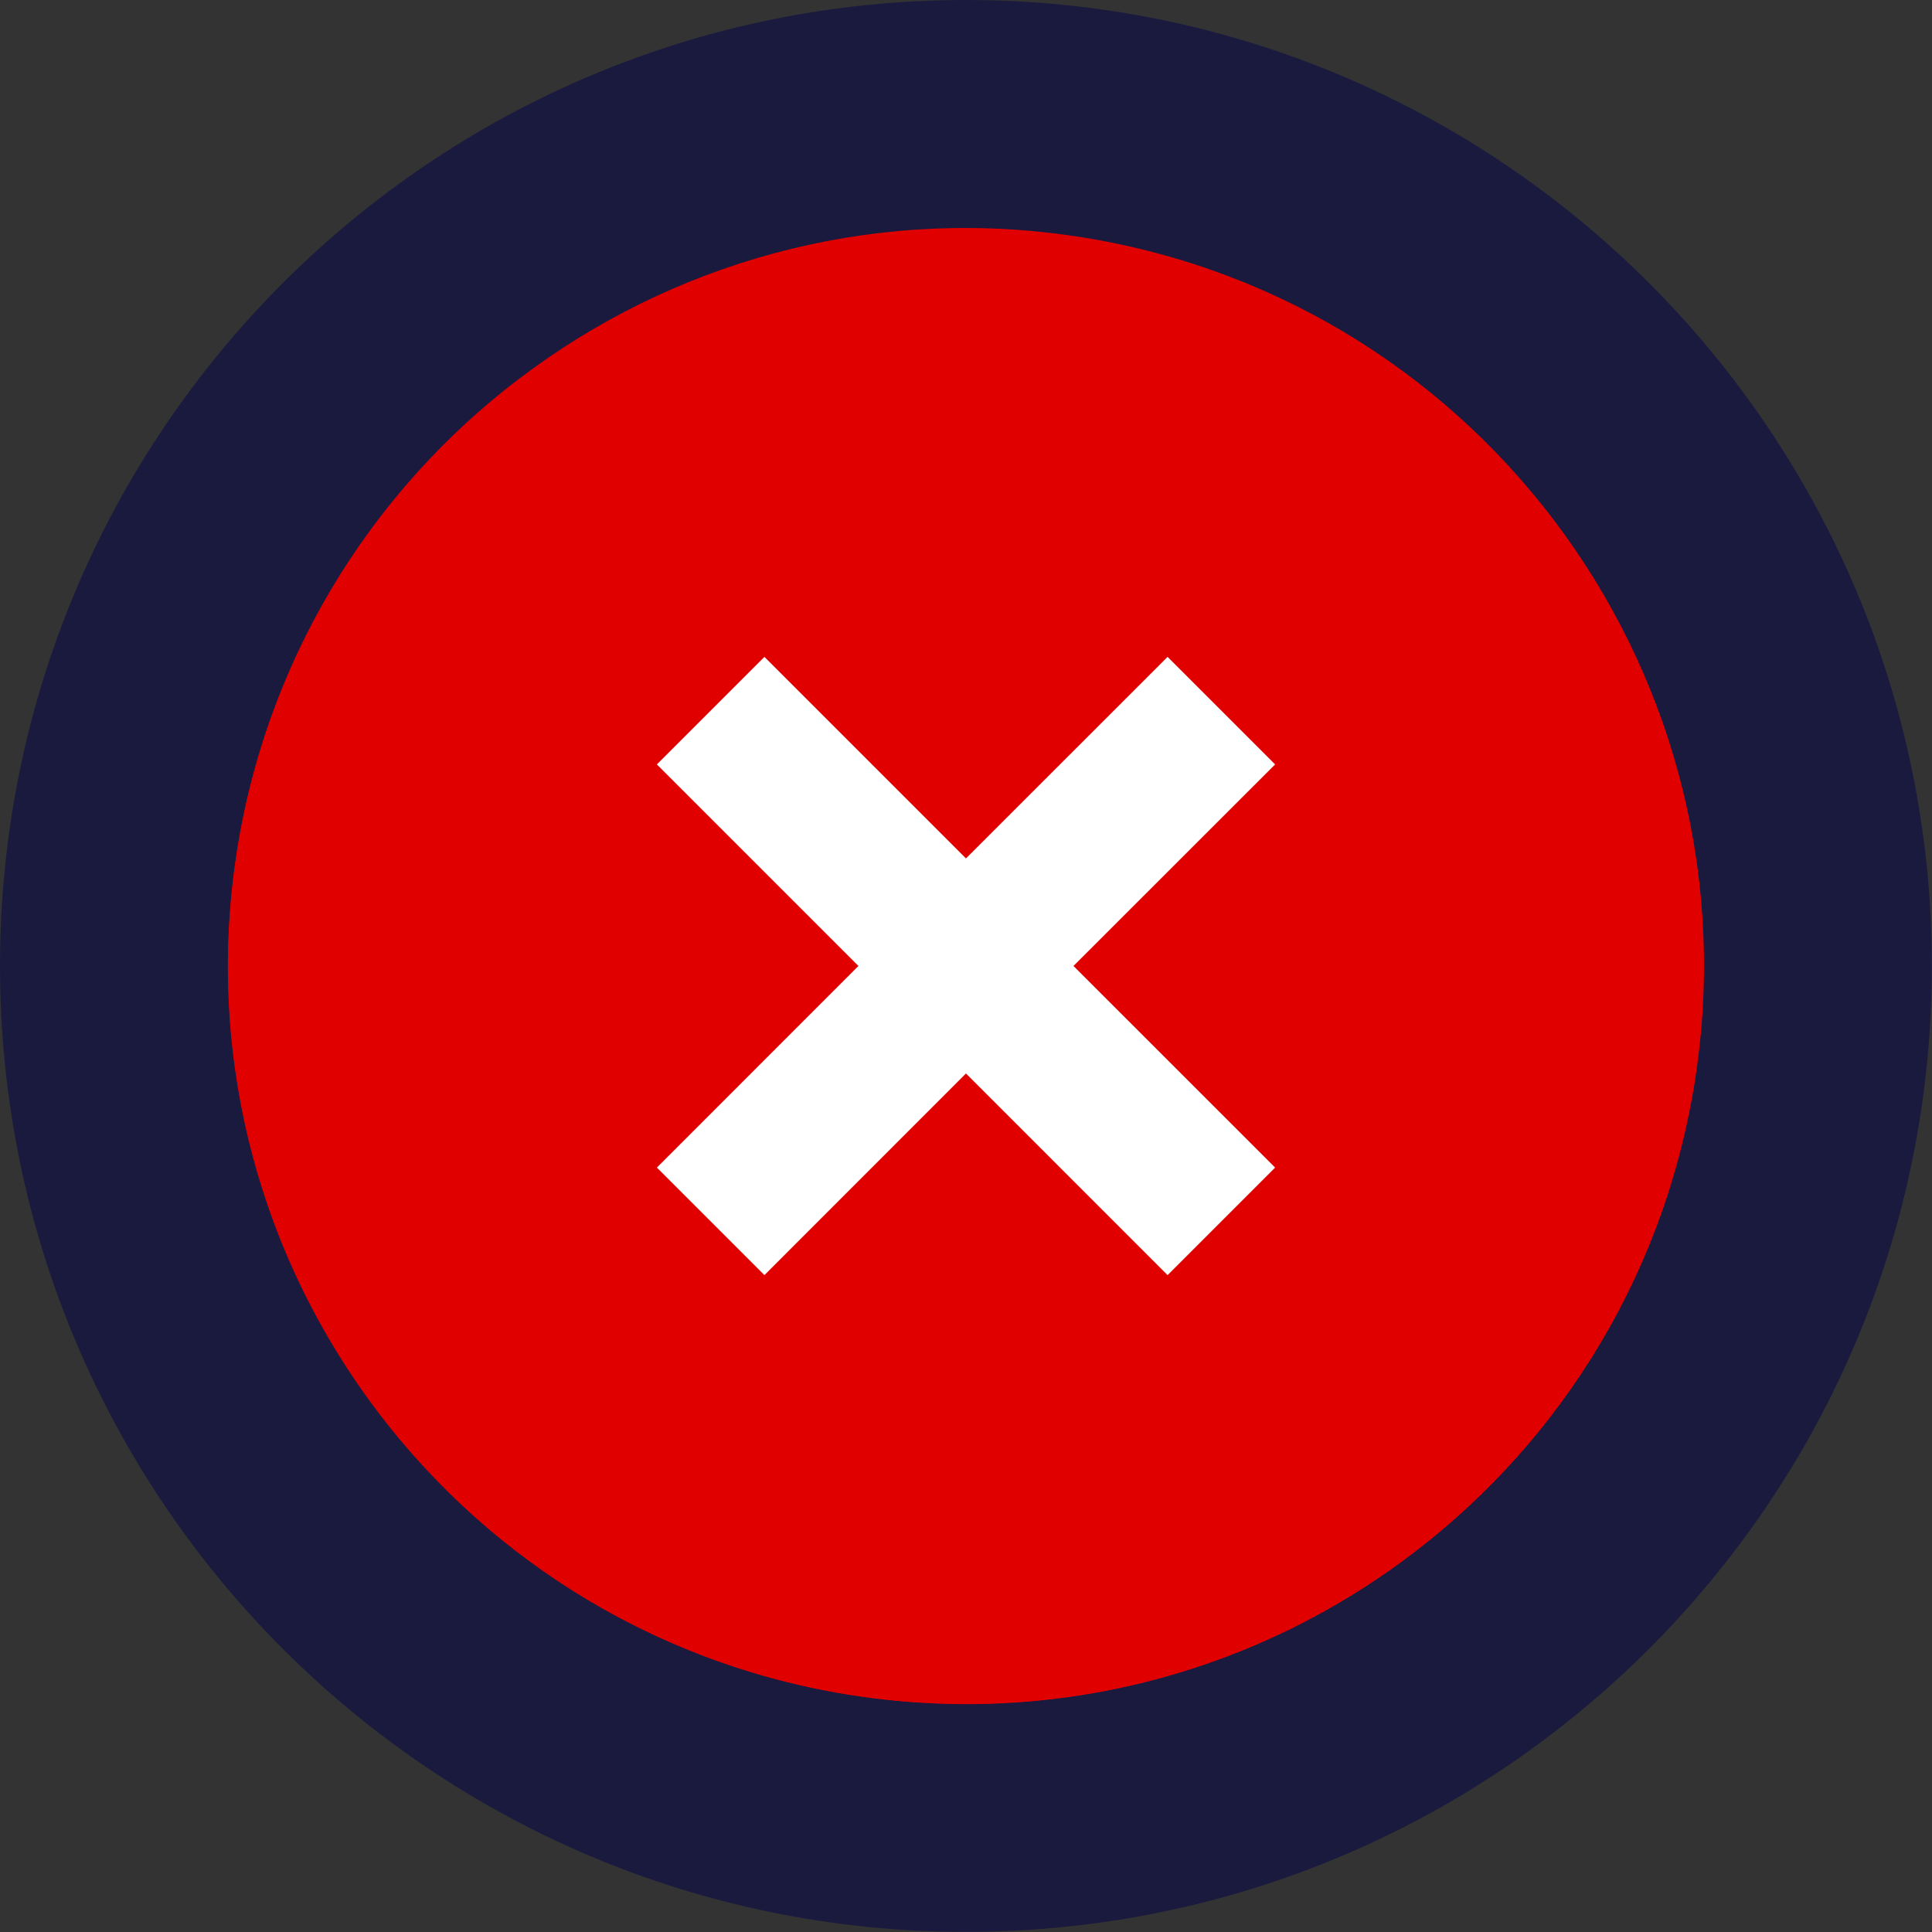
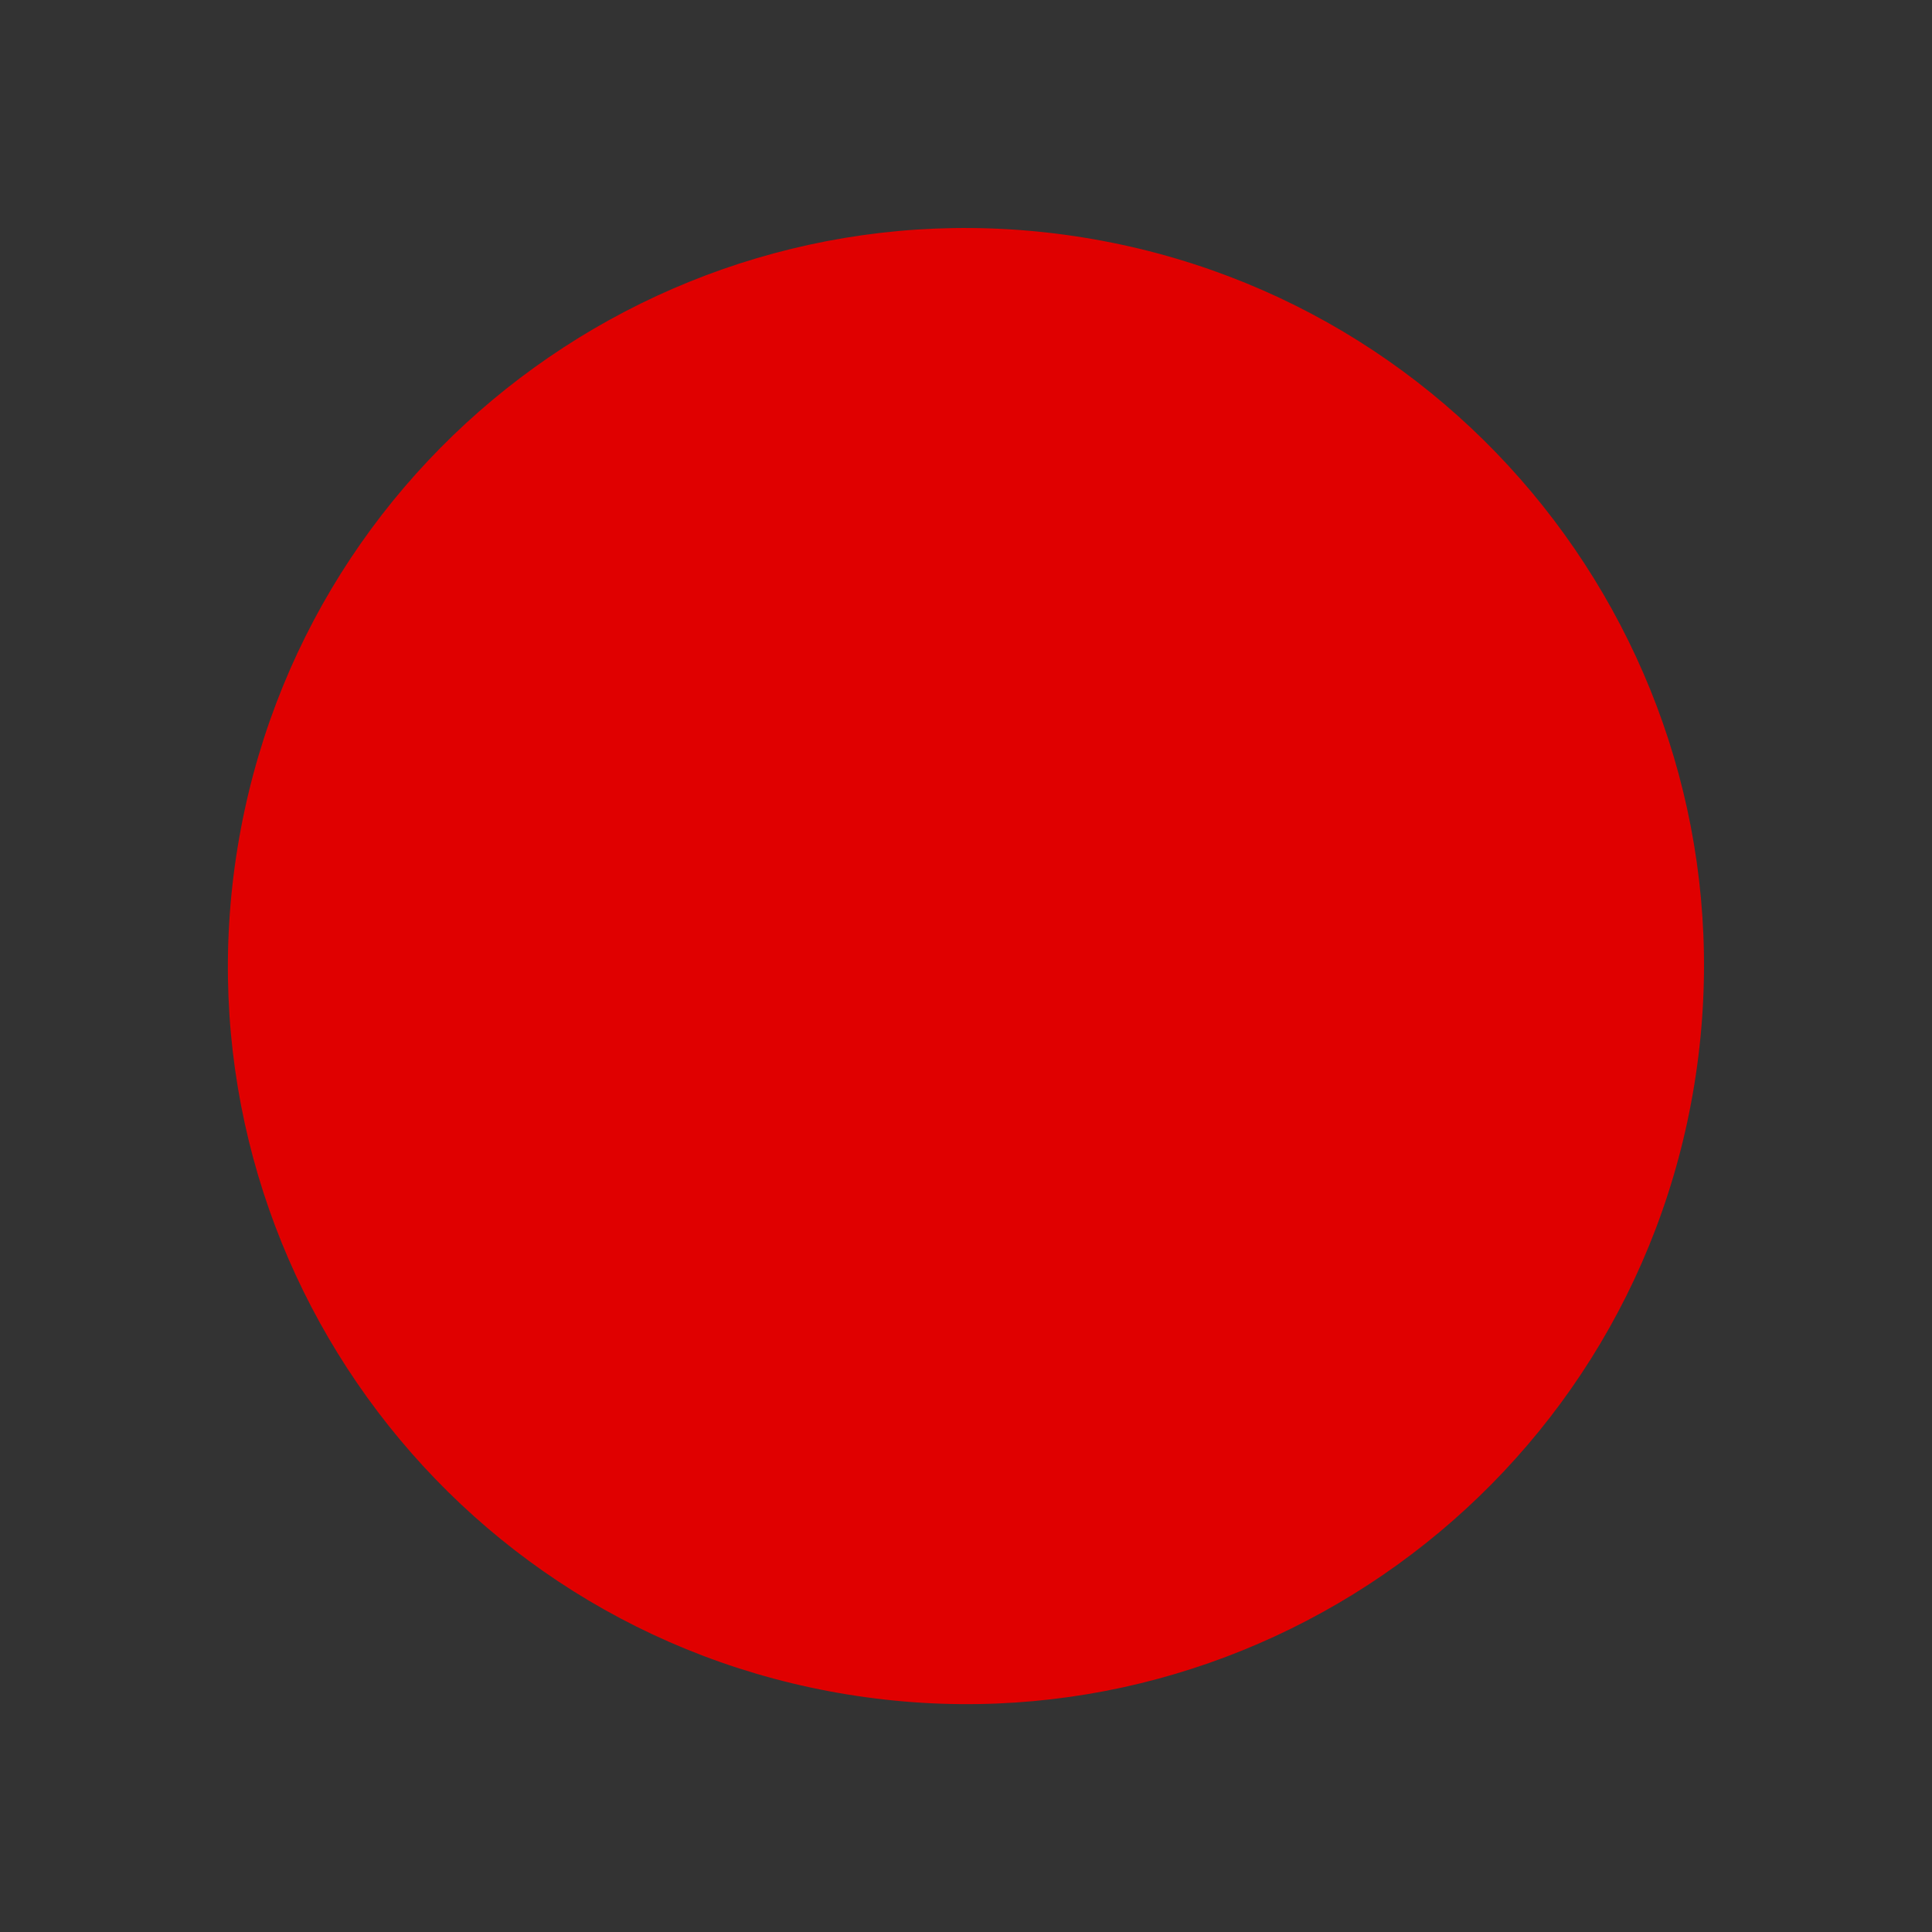
<svg xmlns="http://www.w3.org/2000/svg" width="100" height="100" fill="none">
  <rect width="100%" height="100%" fill="#333333" stroke="none" />
  <g clip-path="url(#clip0_1303_74)">
-     <path d="M49.996 99.993c27.613 0 49.997-22.384 49.997-49.996C99.993 22.383 77.609 0 49.997 0 22.383 0 0 22.384 0 49.996 0 77.61 22.384 99.993 49.996 99.993z" fill="#00034B" fill-opacity=".5" />
    <path d="M87.7 56.125C91.08 35.302 76.94 15.68 56.117 12.3 35.294 8.92 15.674 23.06 12.294 43.883c-3.38 20.823 10.76 40.444 31.583 43.824C64.7 91.088 84.32 76.948 87.7 56.125z" fill="#E00000" />
-     <path d="M56.944 81.252c-21.093 0-38.196-17.103-38.196-38.197 0-8.773 2.97-16.852 7.947-23.308-9.05 6.983-14.888 17.936-14.888 30.25 0 21.093 17.103 38.196 38.197 38.196 12.32 0 23.266-5.837 30.249-14.888a38.014 38.014 0 01-23.309 7.947z" fill="#E00000" />
-     <path d="M66 60.434L55.563 49.998 66 39.566 60.434 34 49.998 44.432 39.566 34 34 39.566l10.432 10.432L34 60.434 39.566 66l10.432-10.437L60.434 66 66 60.434z" fill="#fff" />
  </g>
  <defs>
    <clipPath id="clip0_1303_74">
      <rect width="100" height="100" rx="30" fill="#fff" />
    </clipPath>
  </defs>
</svg>